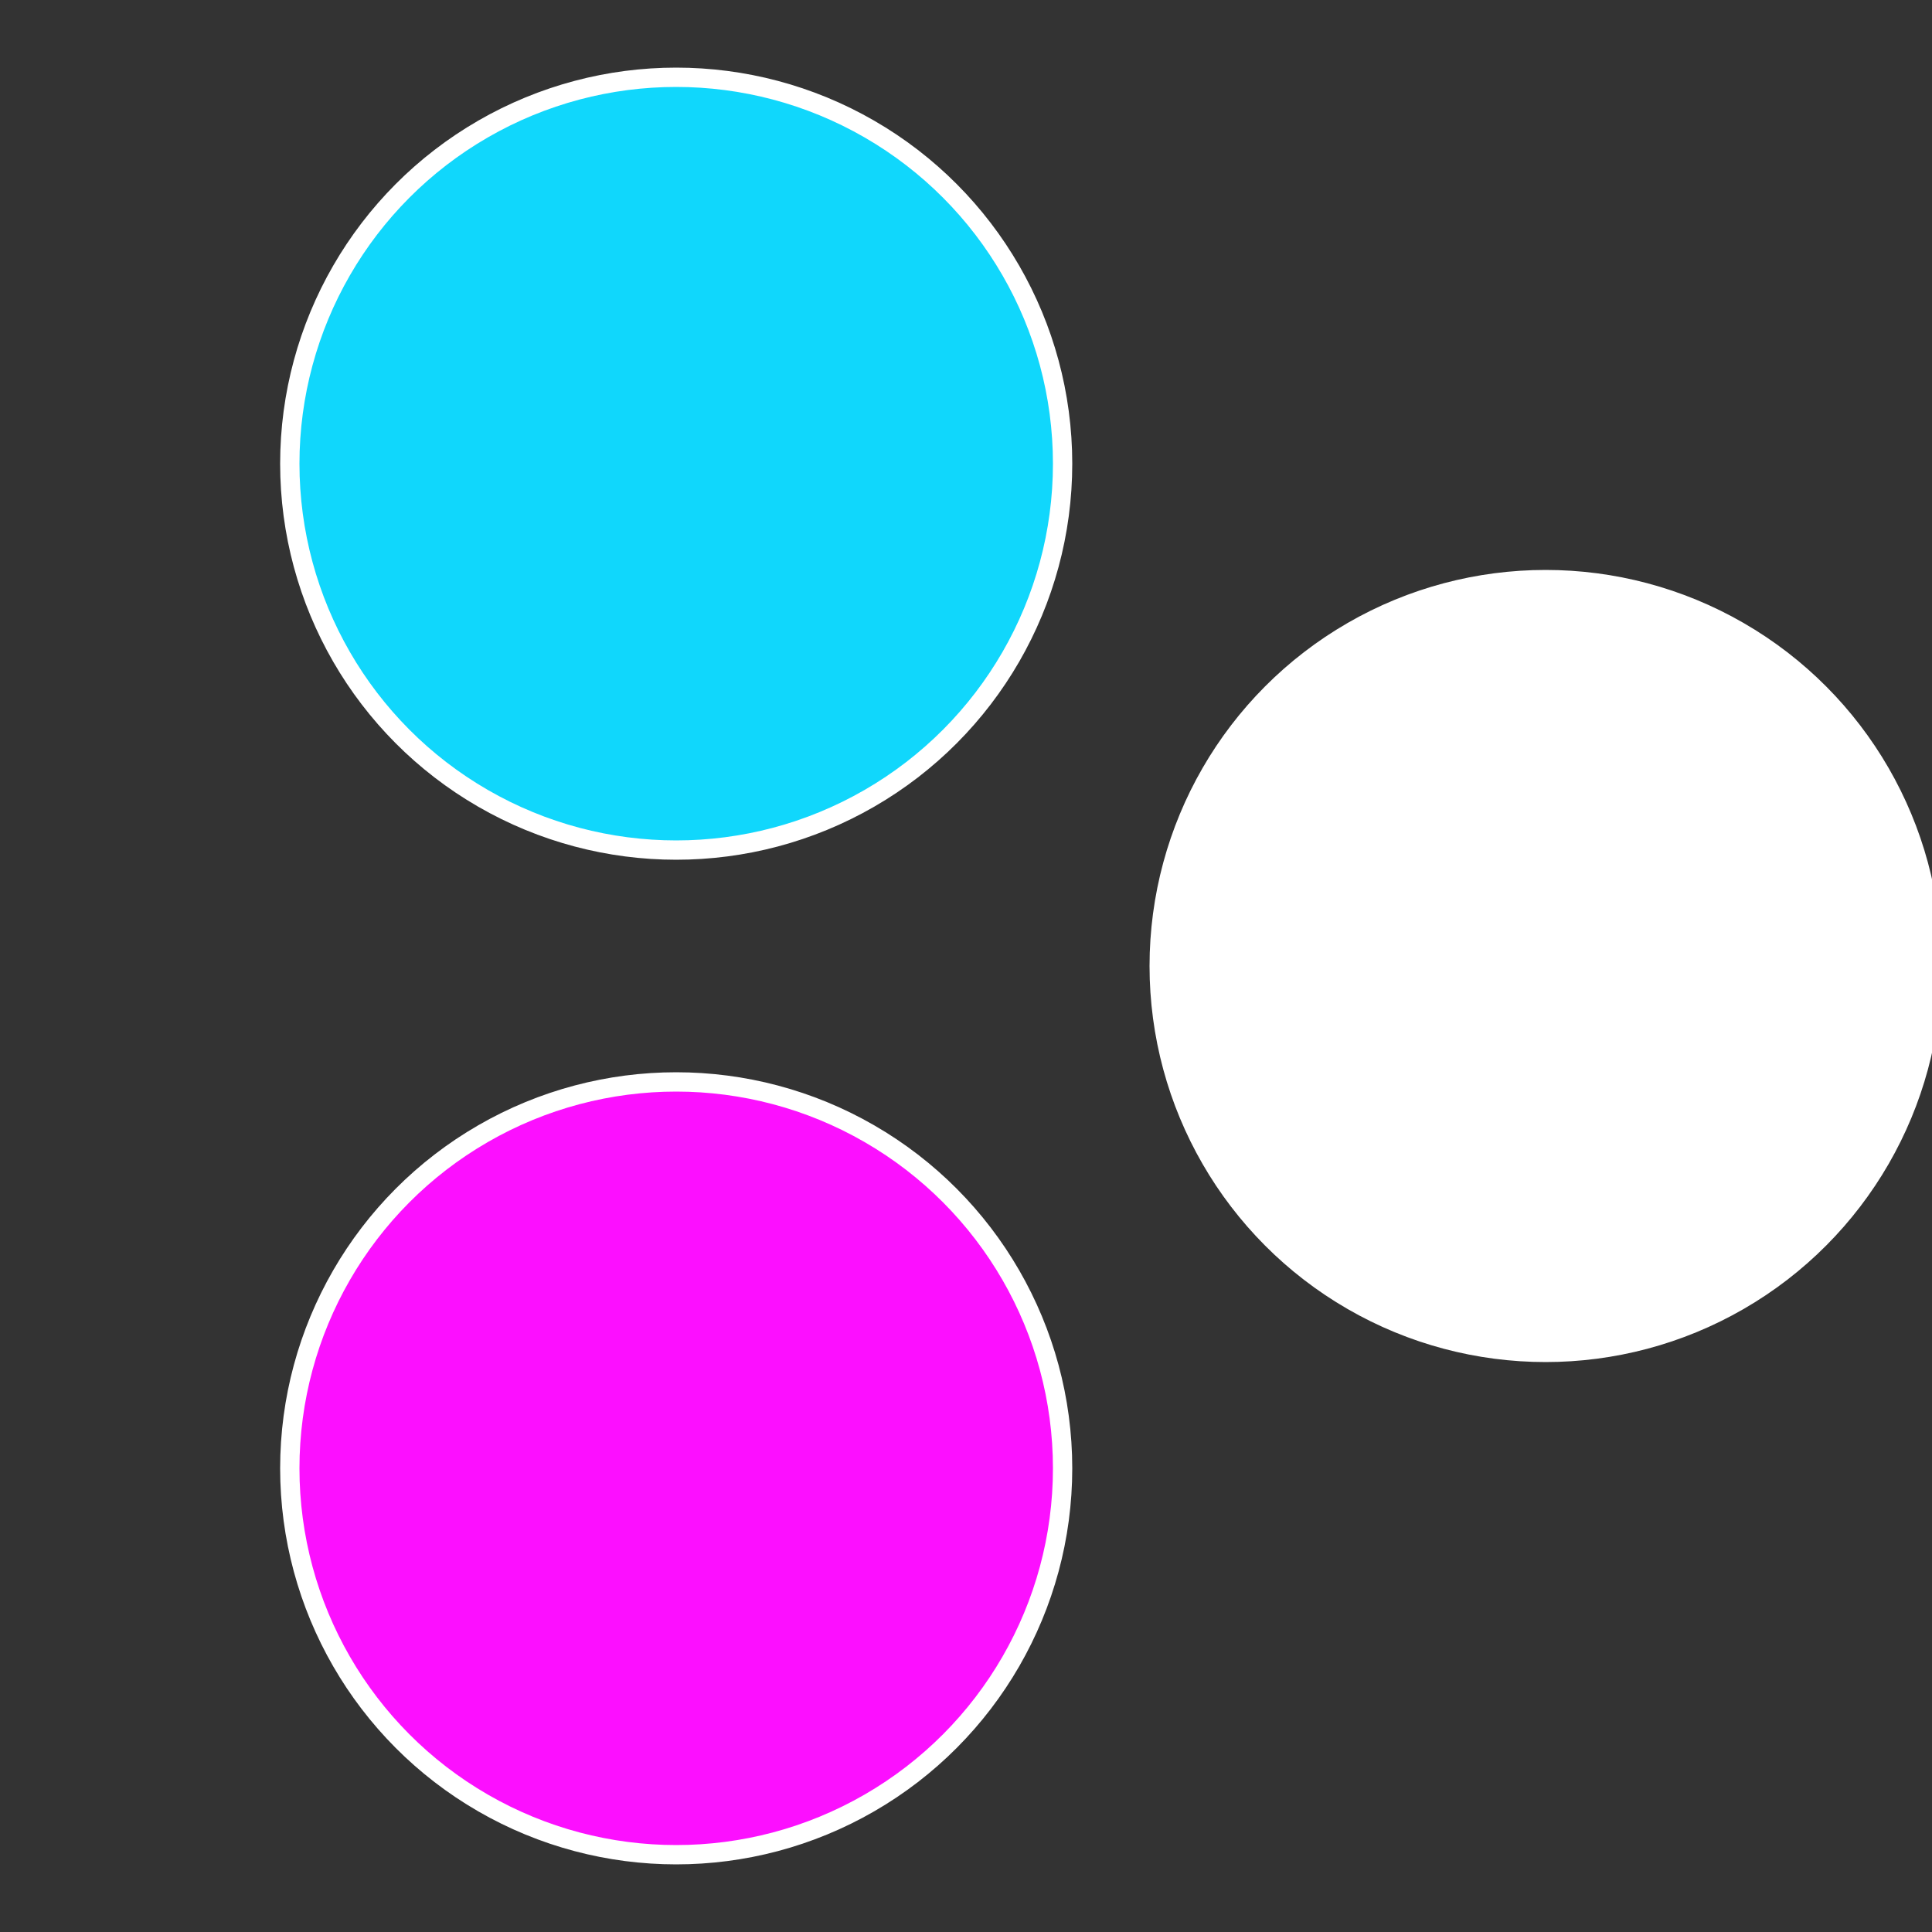
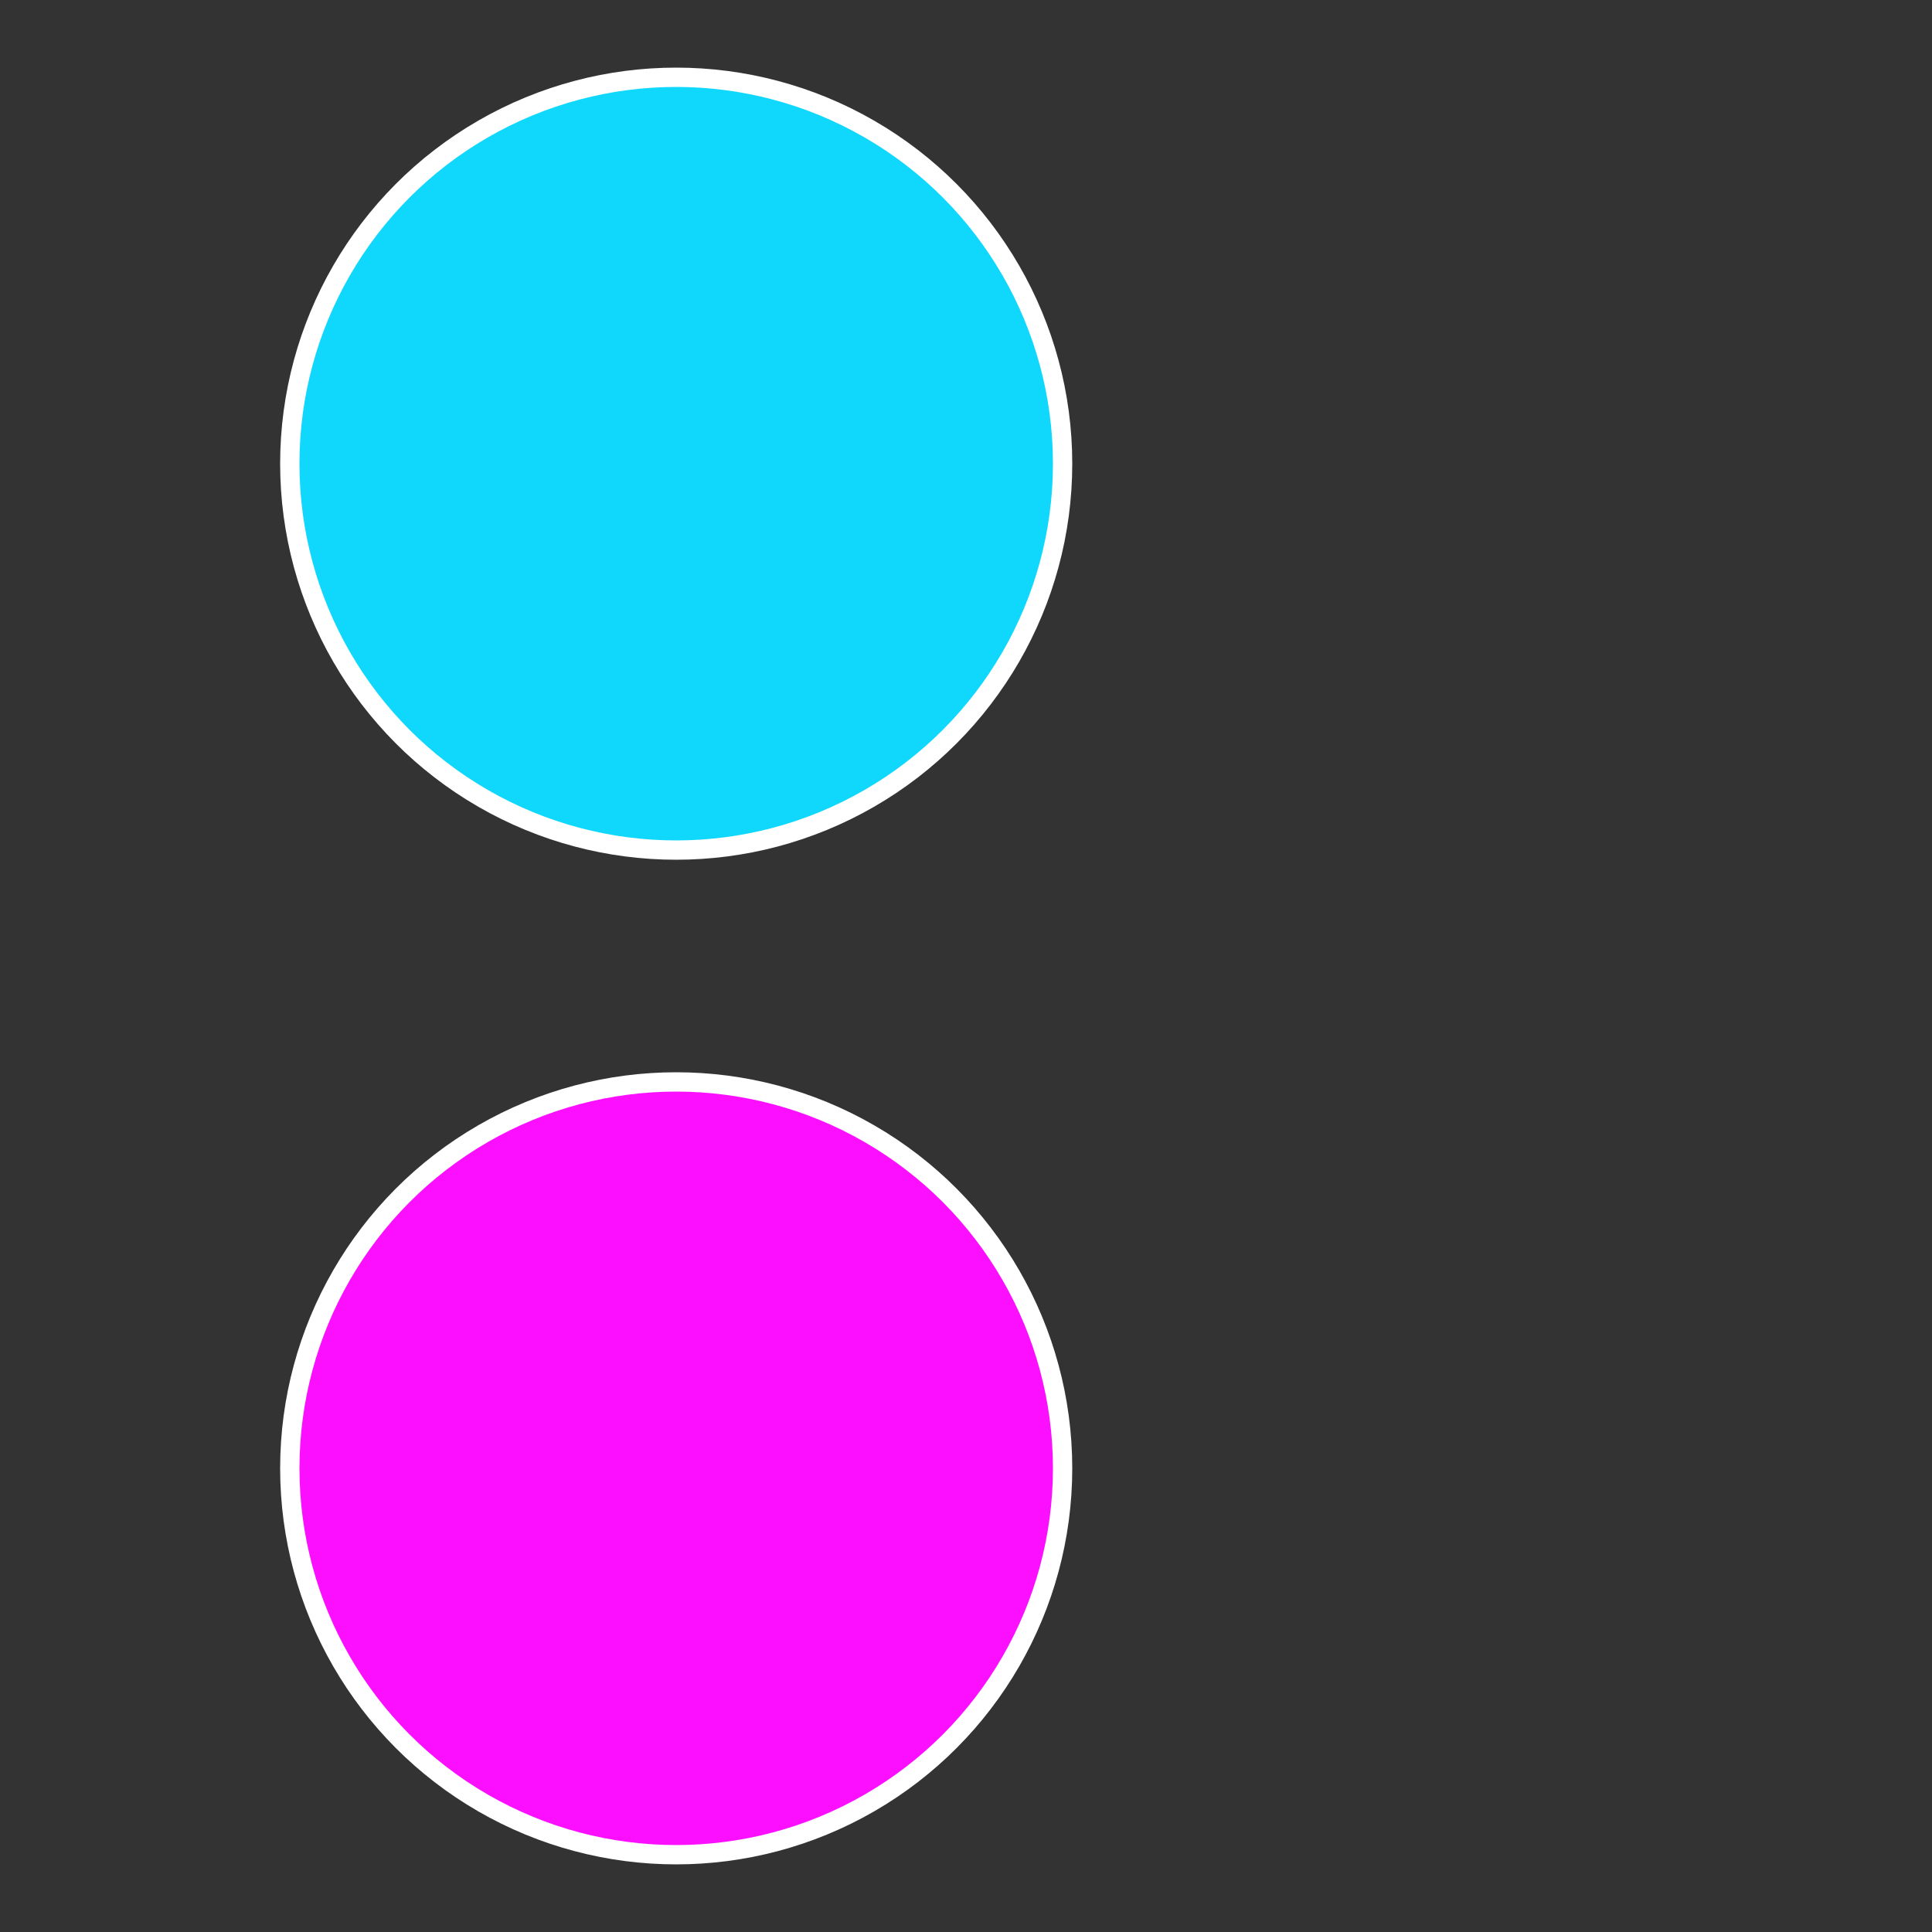
<svg xmlns="http://www.w3.org/2000/svg" width="500" height="500" viewBox="-1 -1 2 2">
  <rect x="-1" y="-1" width="2" height="2" fill="#333333" stroke="none" />
-   <circle cx="0.6" cy="0" r="0.4" fill="#fffffffffffff02310d7fc0" stroke="#fff" stroke-width="1%" />
  <circle cx="-0.3" cy="0.52" r="0.4" fill="#fc0fffffffffffff02310d7" stroke="#fff" stroke-width="1%" />
  <circle cx="-0.3" cy="-0.52" r="0.4" fill="#10d7fc0fffffffffffff023" stroke="#fff" stroke-width="1%" />
</svg>